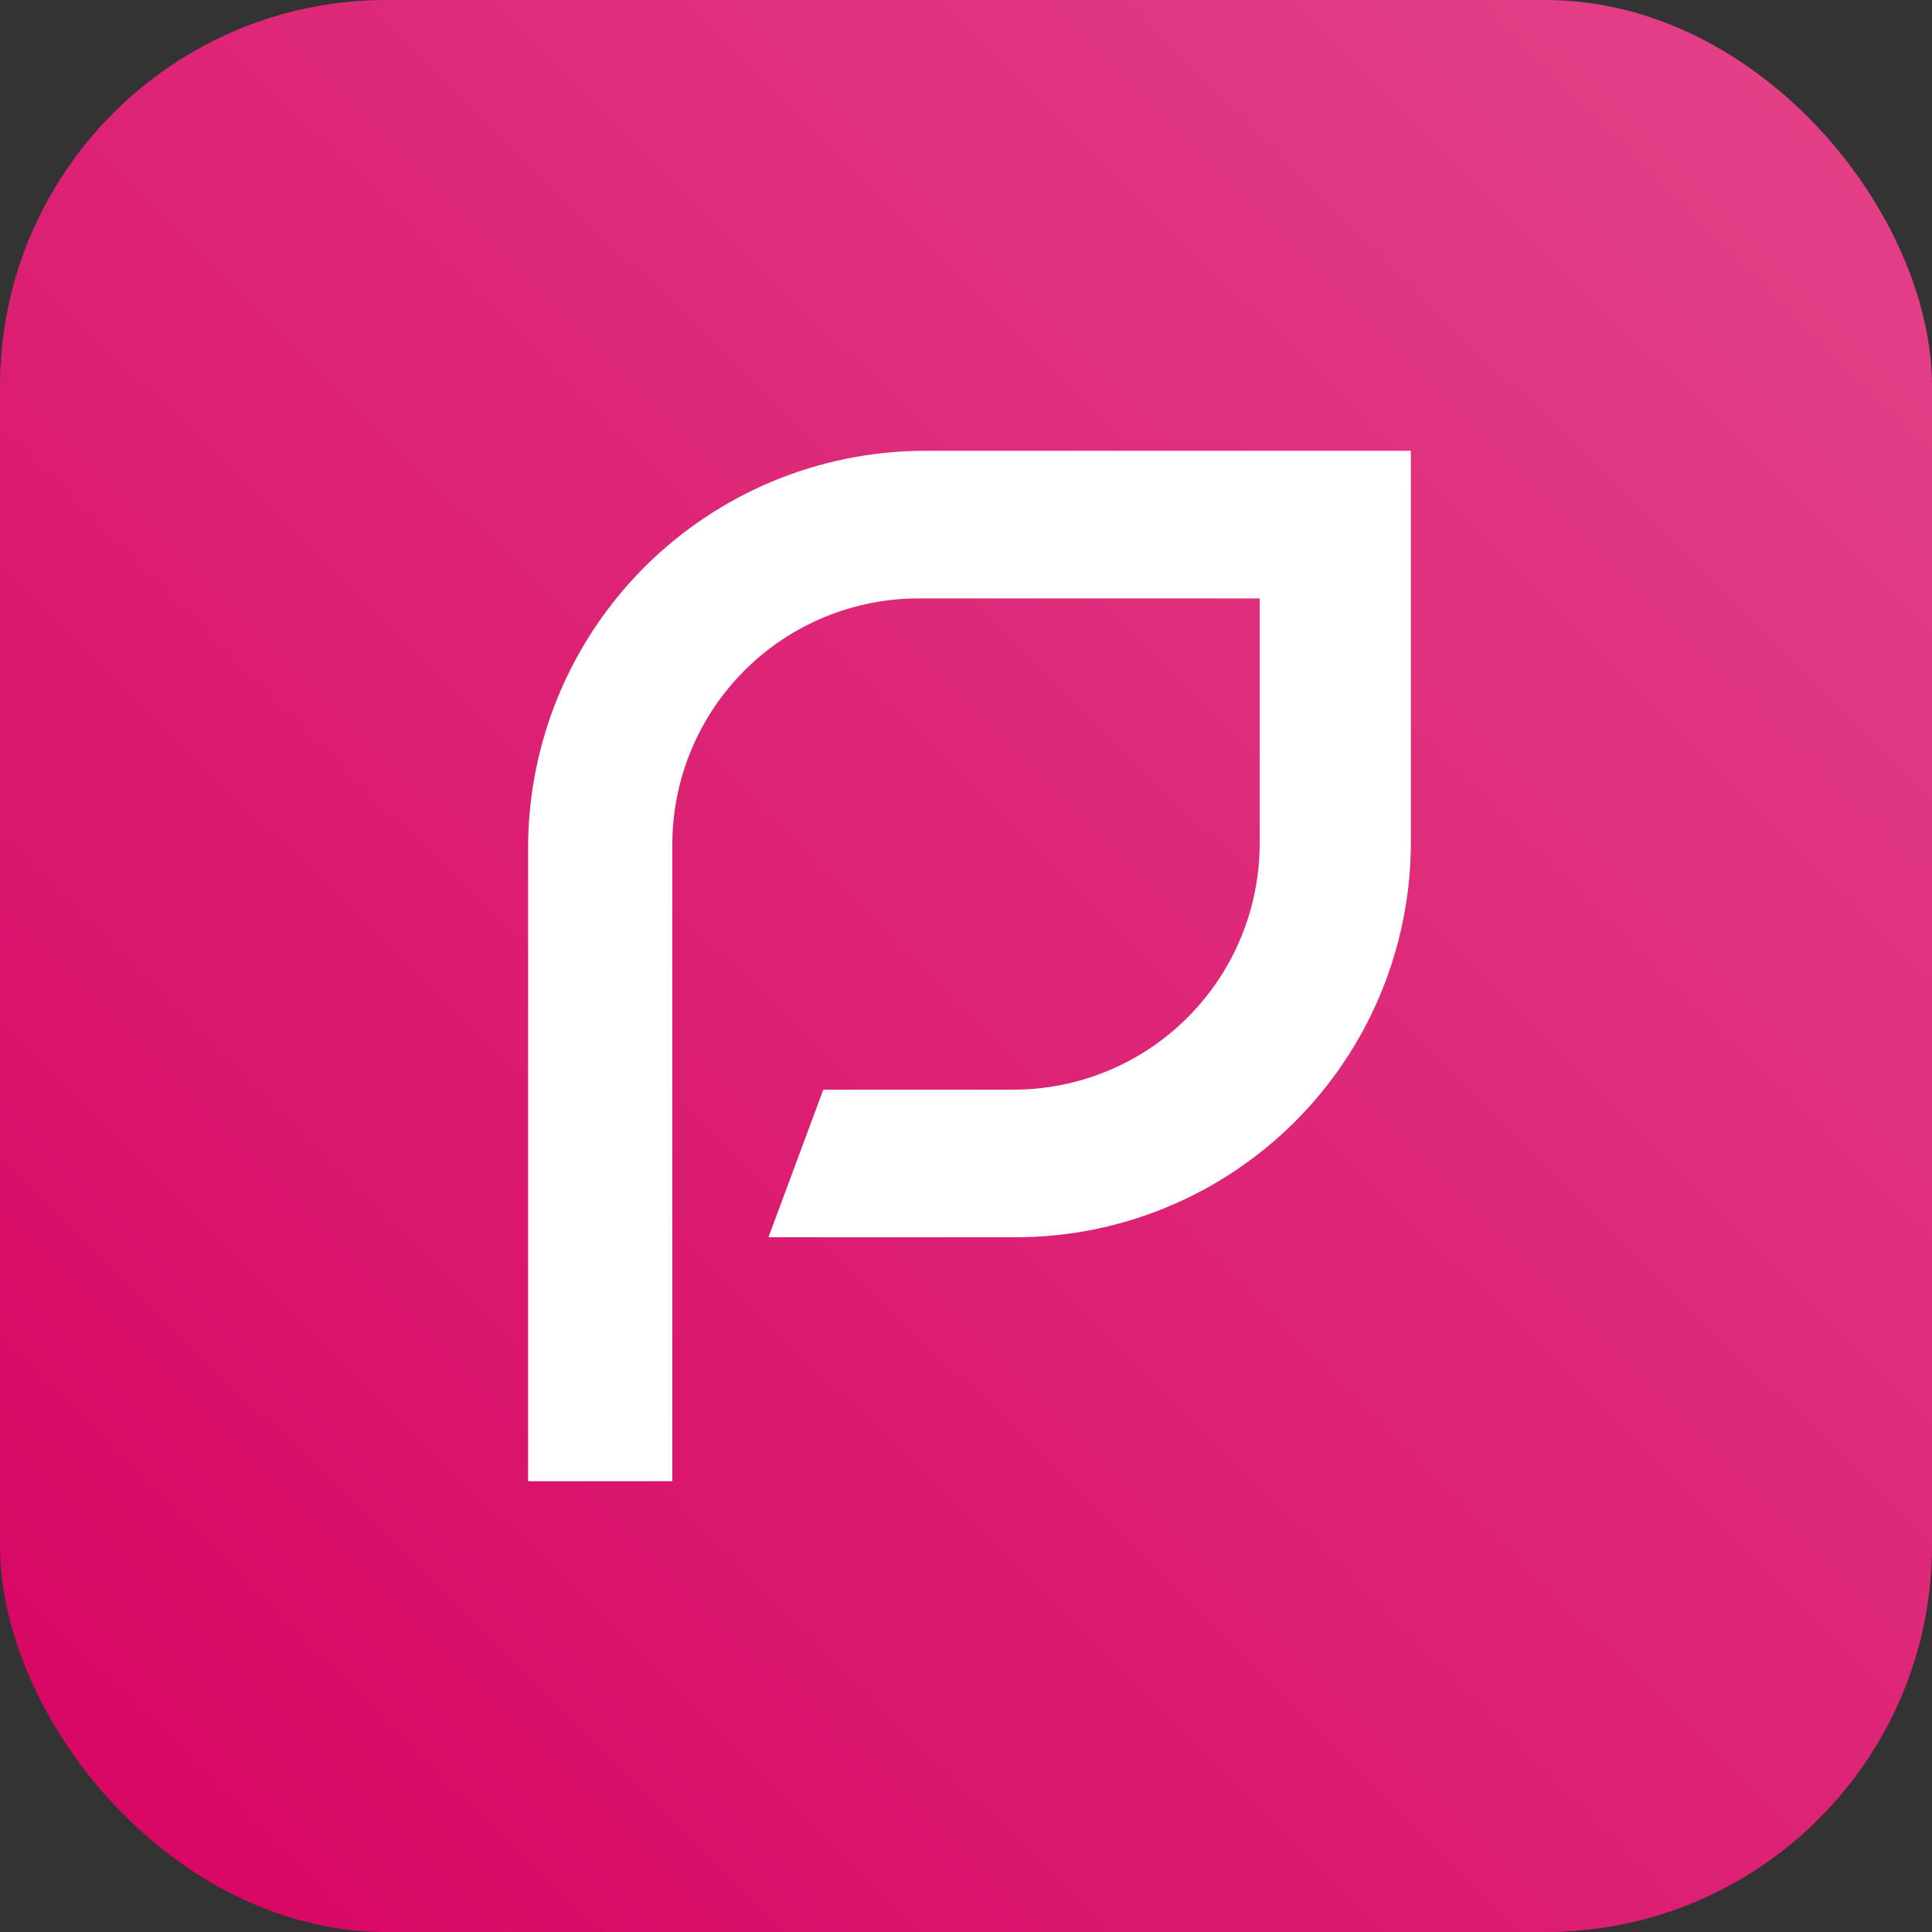
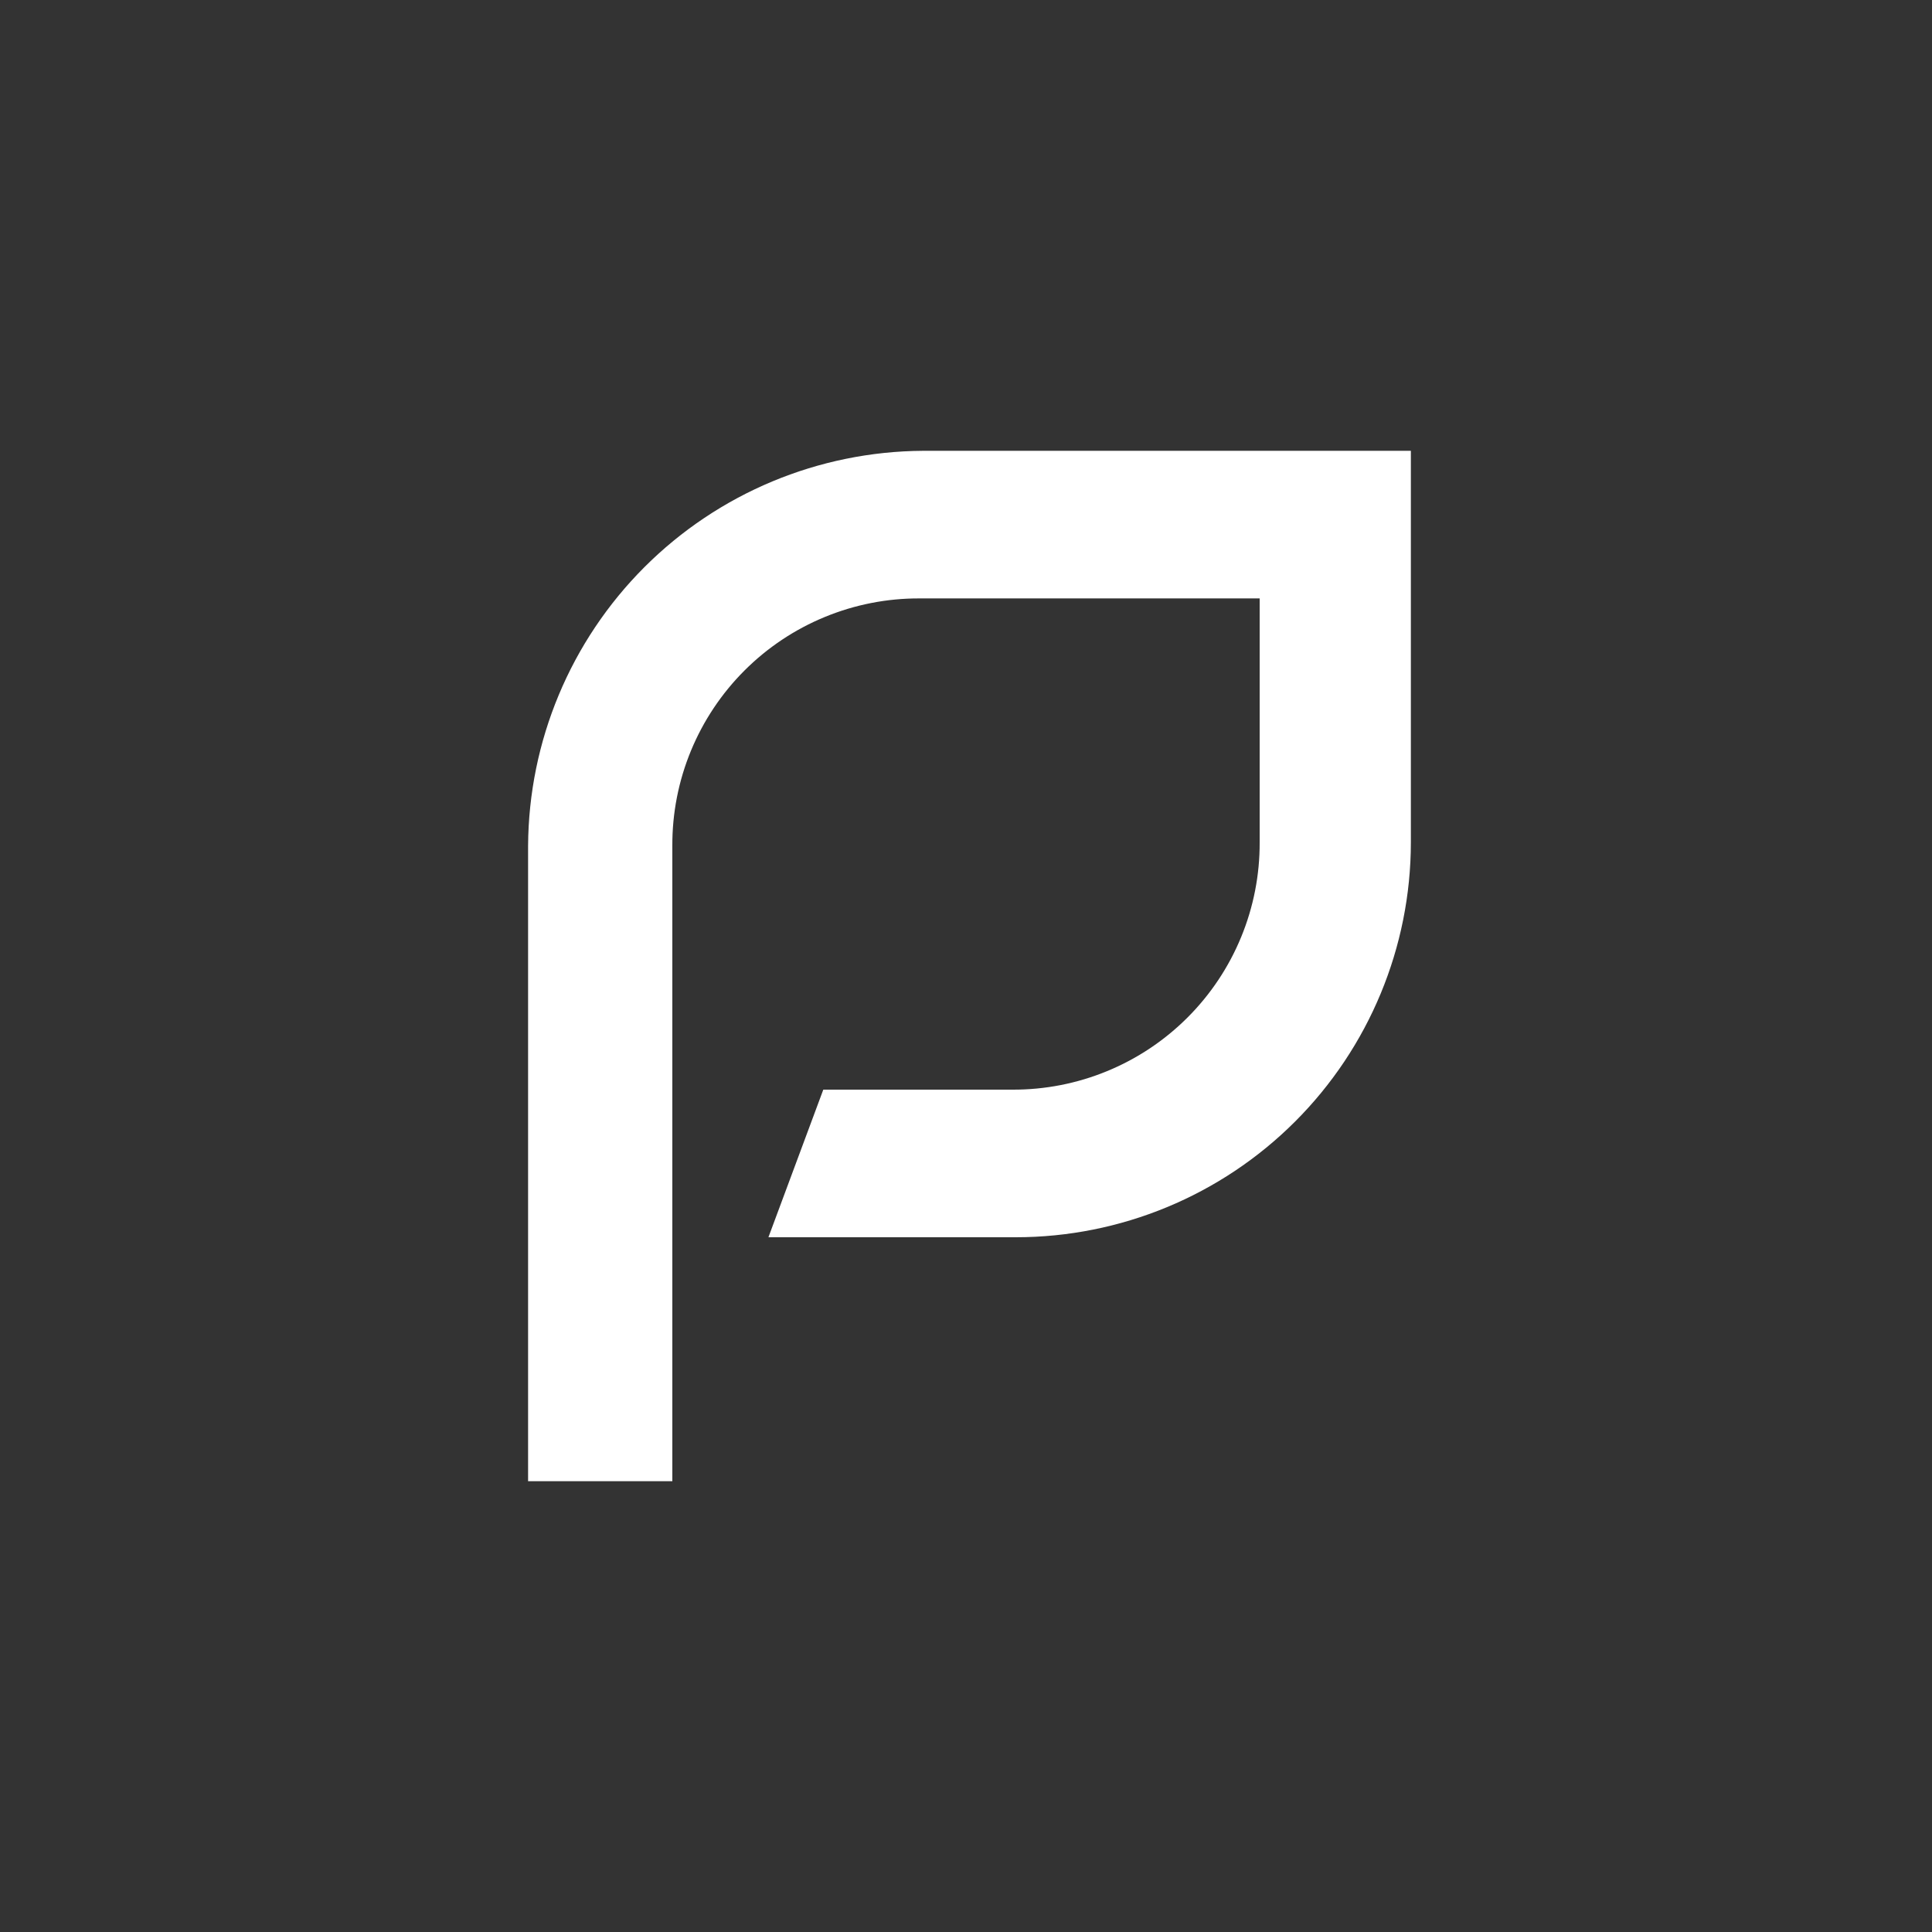
<svg xmlns="http://www.w3.org/2000/svg" width="80" height="80" viewBox="0 0 80 80" fill="none">
  <rect x="0" y="0" width="80" height="80" fill="#333333" stroke="none" />
-   <rect width="80" height="80" rx="16" fill="url(#paint0_linear_1413_261)" />
  <path d="M27.979 61.333H21.867V35.019C21.892 30.69 23.623 26.545 26.684 23.484C29.745 20.423 33.89 18.692 38.219 18.667H58.421V34.88C58.419 39.218 56.693 43.377 53.625 46.443C50.557 49.51 46.397 51.232 42.059 51.232H31.819L34.091 45.12H41.92C43.266 45.126 44.6 44.865 45.845 44.352C47.09 43.84 48.221 43.085 49.173 42.133C50.125 41.181 50.88 40.05 51.392 38.805C51.905 37.56 52.166 36.226 52.16 34.88V24.779H38.08C36.734 24.773 35.4 25.034 34.155 25.547C32.91 26.059 31.779 26.813 30.827 27.765C29.875 28.717 29.121 29.848 28.608 31.093C28.095 32.338 27.834 33.672 27.84 35.019V61.333H27.979Z" fill="white" />
  <defs>
    <linearGradient id="paint0_linear_1413_261" x1="0.87" y1="80" x2="80" y2="-2.19995e-06" gradientUnits="userSpaceOnUse">
      <stop stop-color="#D70461" />
      <stop offset="1" stop-color="#E3438A" />
    </linearGradient>
  </defs>
</svg>